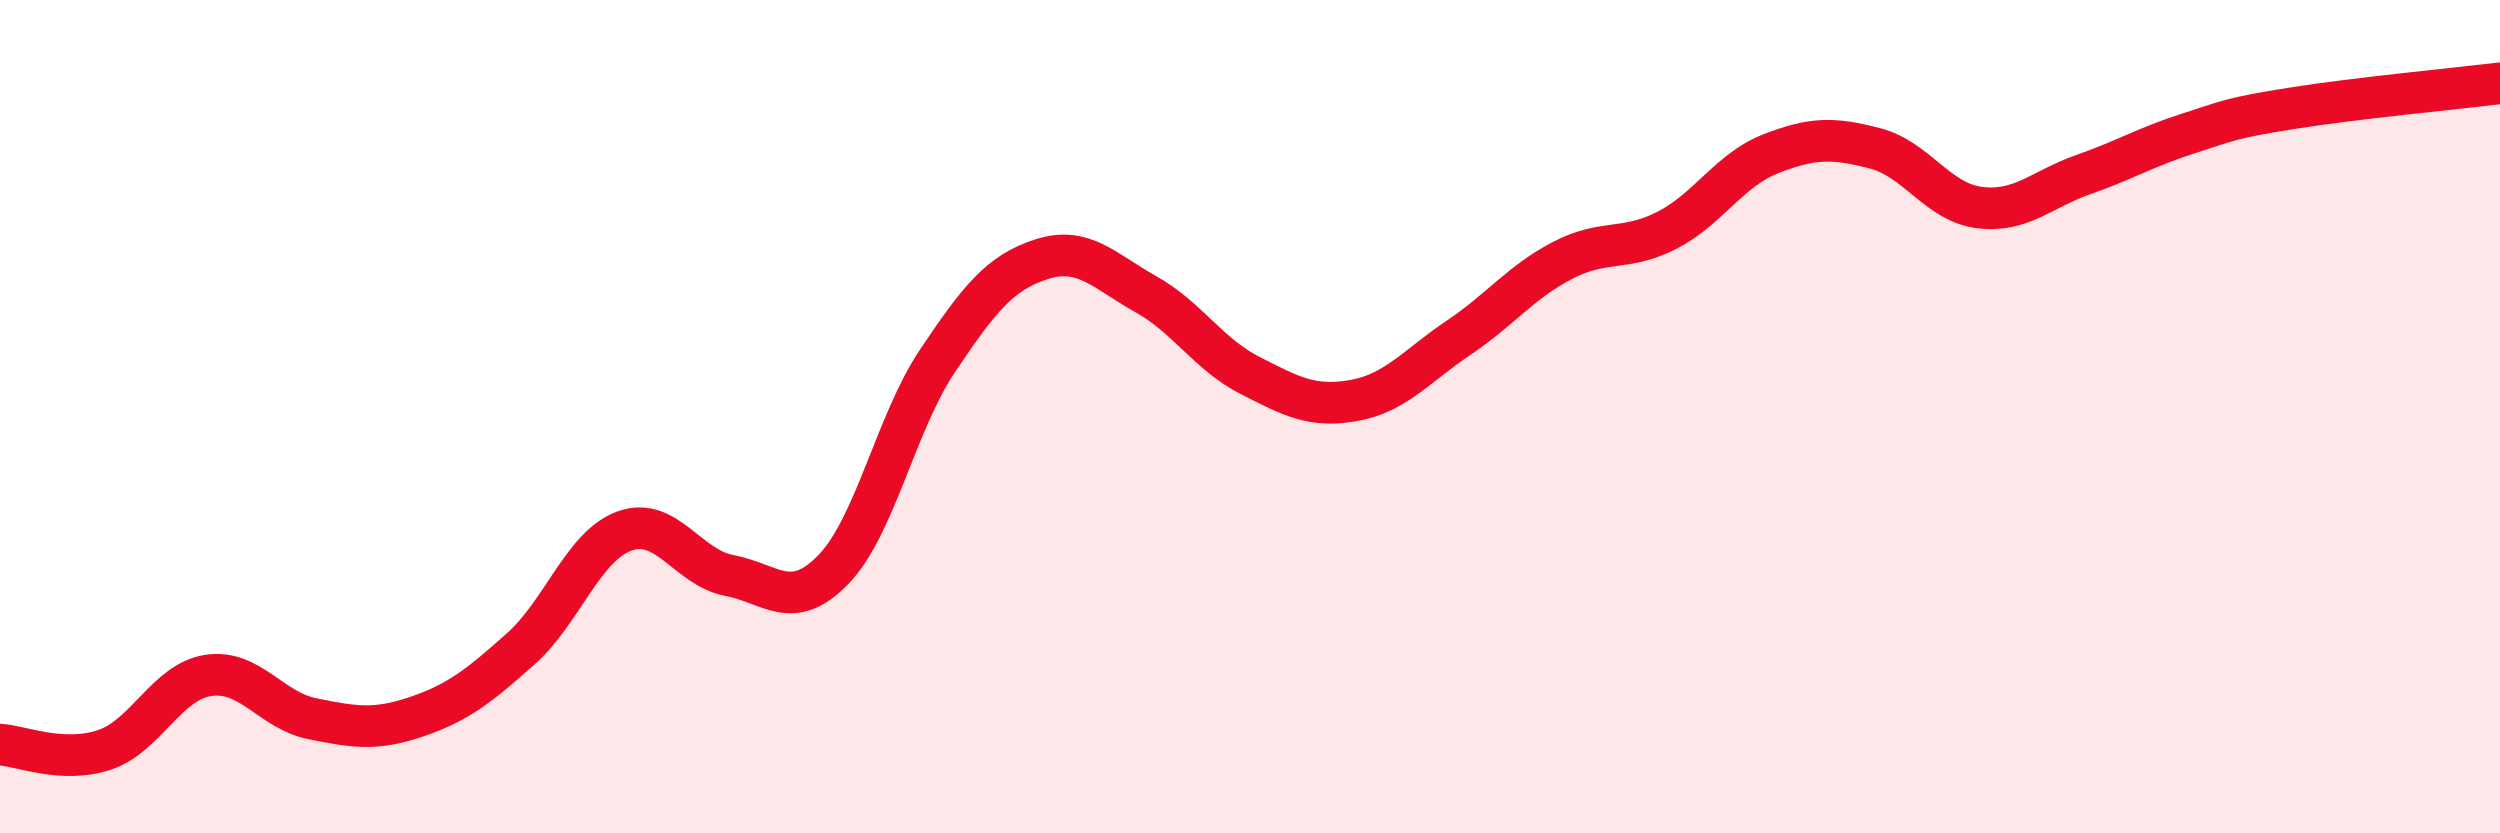
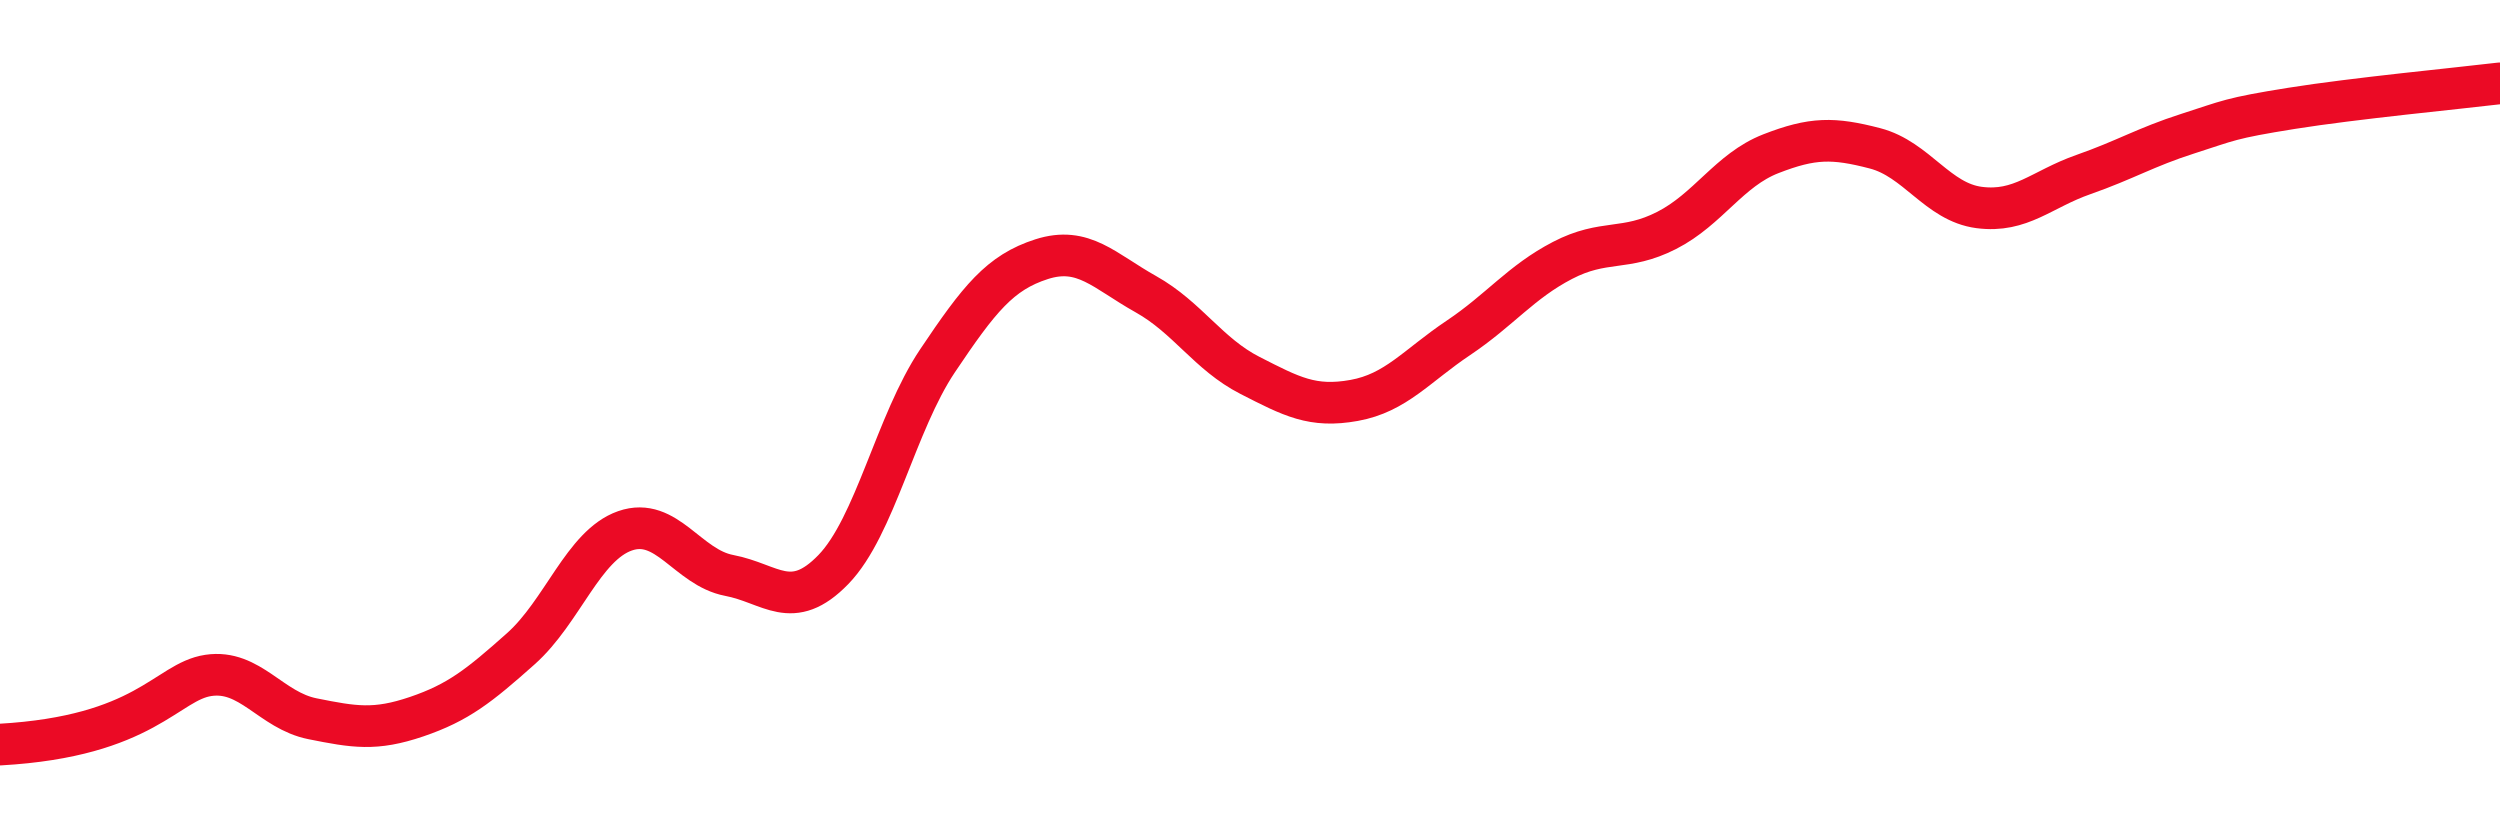
<svg xmlns="http://www.w3.org/2000/svg" width="60" height="20" viewBox="0 0 60 20">
-   <path d="M 0,17.87 C 0.5,17.9 1.5,18.33 2.5,18 C 3.5,17.67 4,16.36 5,16.21 C 6,16.06 6.5,17.05 7.5,17.25 C 8.5,17.45 9,17.54 10,17.2 C 11,16.86 11.5,16.46 12.5,15.57 C 13.5,14.68 14,13.09 15,12.74 C 16,12.39 16.5,13.62 17.5,13.81 C 18.5,14 19,14.7 20,13.67 C 21,12.64 21.5,10.15 22.5,8.66 C 23.5,7.17 24,6.54 25,6.22 C 26,5.9 26.5,6.5 27.5,7.06 C 28.5,7.62 29,8.5 30,9.01 C 31,9.52 31.5,9.79 32.5,9.61 C 33.5,9.43 34,8.78 35,8.11 C 36,7.44 36.5,6.77 37.5,6.25 C 38.5,5.73 39,6.04 40,5.53 C 41,5.02 41.5,4.08 42.5,3.69 C 43.5,3.3 44,3.3 45,3.56 C 46,3.82 46.5,4.85 47.5,4.98 C 48.5,5.11 49,4.54 50,4.19 C 51,3.84 51.5,3.53 52.5,3.21 C 53.5,2.89 53.5,2.84 55,2.6 C 56.5,2.36 59,2.12 60,2L60 20L0 20Z" fill="#EB0A25" opacity="0.1" stroke-linecap="round" stroke-linejoin="round" />
-   <path d="M 0,17.87 C 0.5,17.9 1.5,18.33 2.5,18 C 3.5,17.67 4,16.36 5,16.21 C 6,16.06 6.5,17.05 7.5,17.25 C 8.5,17.45 9,17.54 10,17.2 C 11,16.86 11.5,16.46 12.5,15.57 C 13.5,14.68 14,13.09 15,12.74 C 16,12.39 16.5,13.62 17.5,13.81 C 18.5,14 19,14.7 20,13.67 C 21,12.64 21.5,10.15 22.5,8.66 C 23.5,7.17 24,6.54 25,6.22 C 26,5.9 26.5,6.5 27.5,7.06 C 28.5,7.62 29,8.5 30,9.01 C 31,9.52 31.5,9.79 32.5,9.61 C 33.5,9.43 34,8.78 35,8.11 C 36,7.44 36.5,6.77 37.5,6.25 C 38.5,5.73 39,6.04 40,5.53 C 41,5.02 41.5,4.08 42.5,3.69 C 43.5,3.3 44,3.3 45,3.56 C 46,3.82 46.5,4.85 47.5,4.98 C 48.5,5.11 49,4.54 50,4.19 C 51,3.84 51.5,3.53 52.5,3.21 C 53.5,2.89 53.5,2.84 55,2.6 C 56.5,2.36 59,2.12 60,2" stroke="#EB0A25" stroke-width="1" fill="none" stroke-linecap="round" stroke-linejoin="round" />
+   <path d="M 0,17.87 C 3.5,17.67 4,16.36 5,16.21 C 6,16.06 6.5,17.05 7.5,17.25 C 8.5,17.45 9,17.54 10,17.2 C 11,16.86 11.5,16.46 12.5,15.57 C 13.5,14.68 14,13.09 15,12.74 C 16,12.39 16.5,13.62 17.5,13.81 C 18.5,14 19,14.7 20,13.67 C 21,12.64 21.5,10.15 22.5,8.66 C 23.5,7.17 24,6.54 25,6.22 C 26,5.9 26.5,6.5 27.5,7.06 C 28.5,7.62 29,8.5 30,9.01 C 31,9.52 31.5,9.79 32.5,9.61 C 33.5,9.43 34,8.78 35,8.11 C 36,7.44 36.5,6.77 37.5,6.25 C 38.5,5.73 39,6.04 40,5.53 C 41,5.02 41.5,4.08 42.5,3.69 C 43.5,3.3 44,3.3 45,3.56 C 46,3.82 46.5,4.85 47.5,4.98 C 48.5,5.11 49,4.54 50,4.19 C 51,3.84 51.5,3.53 52.5,3.21 C 53.5,2.89 53.5,2.84 55,2.6 C 56.5,2.36 59,2.12 60,2" stroke="#EB0A25" stroke-width="1" fill="none" stroke-linecap="round" stroke-linejoin="round" />
</svg>